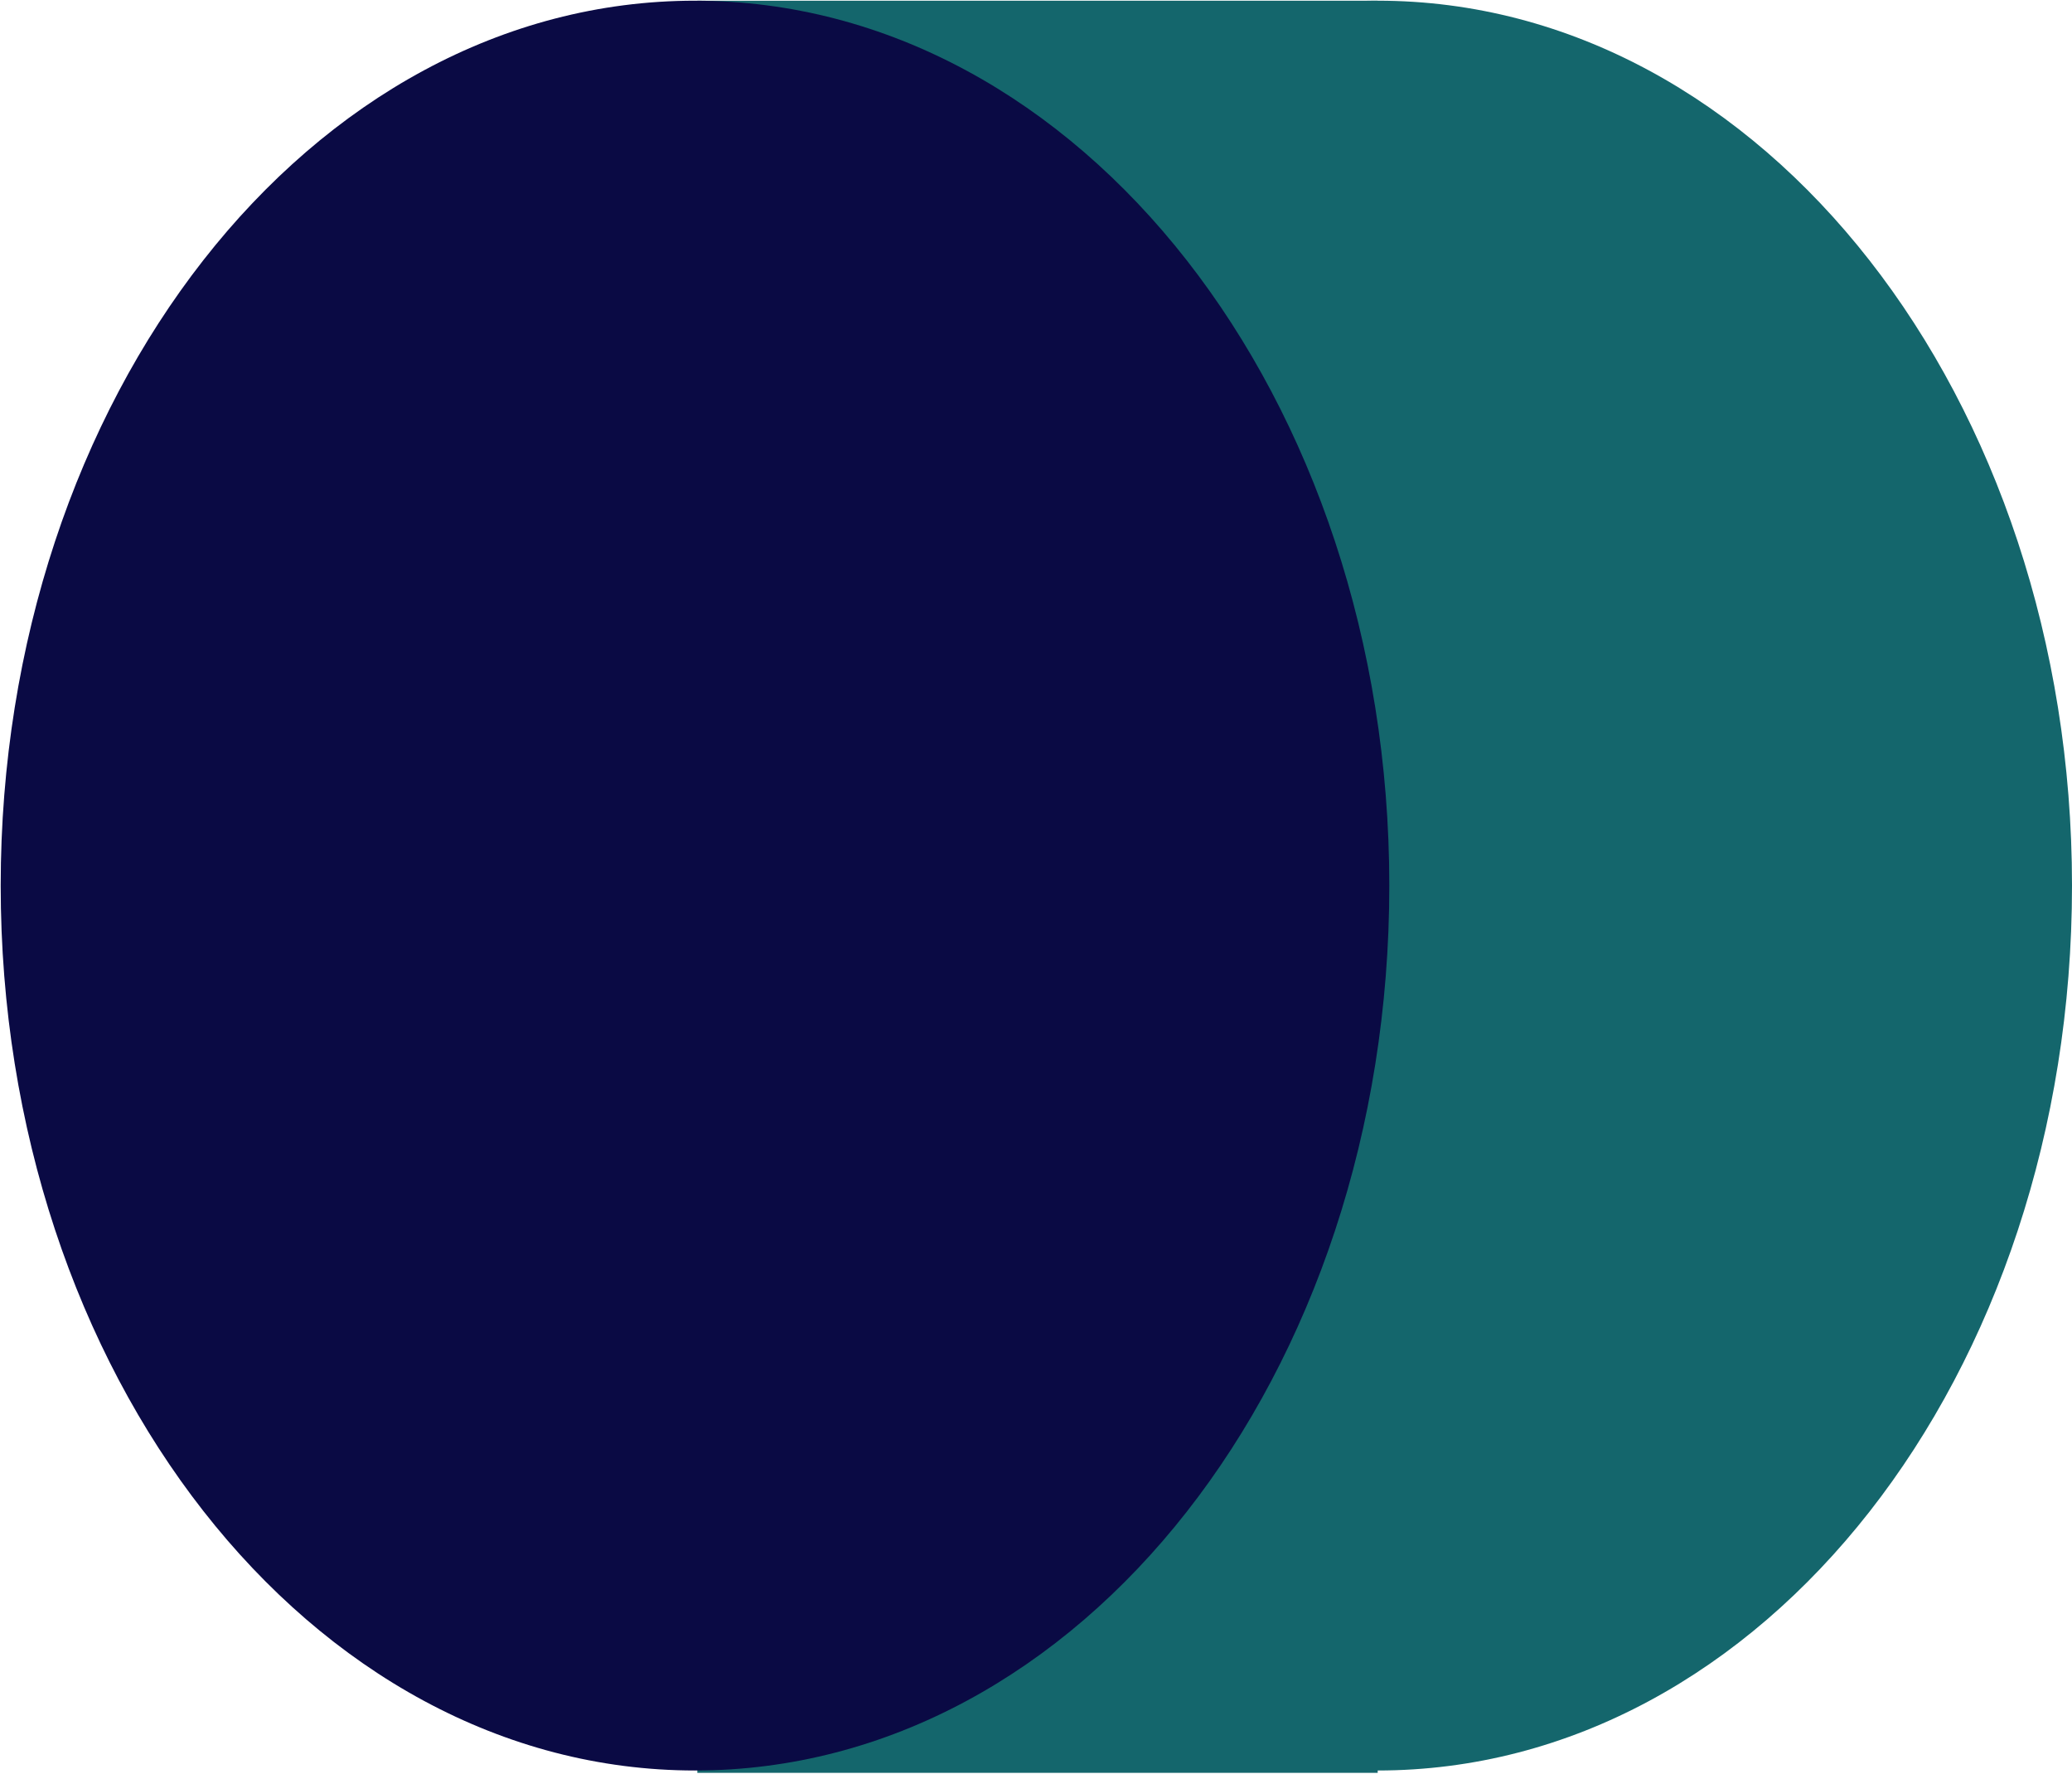
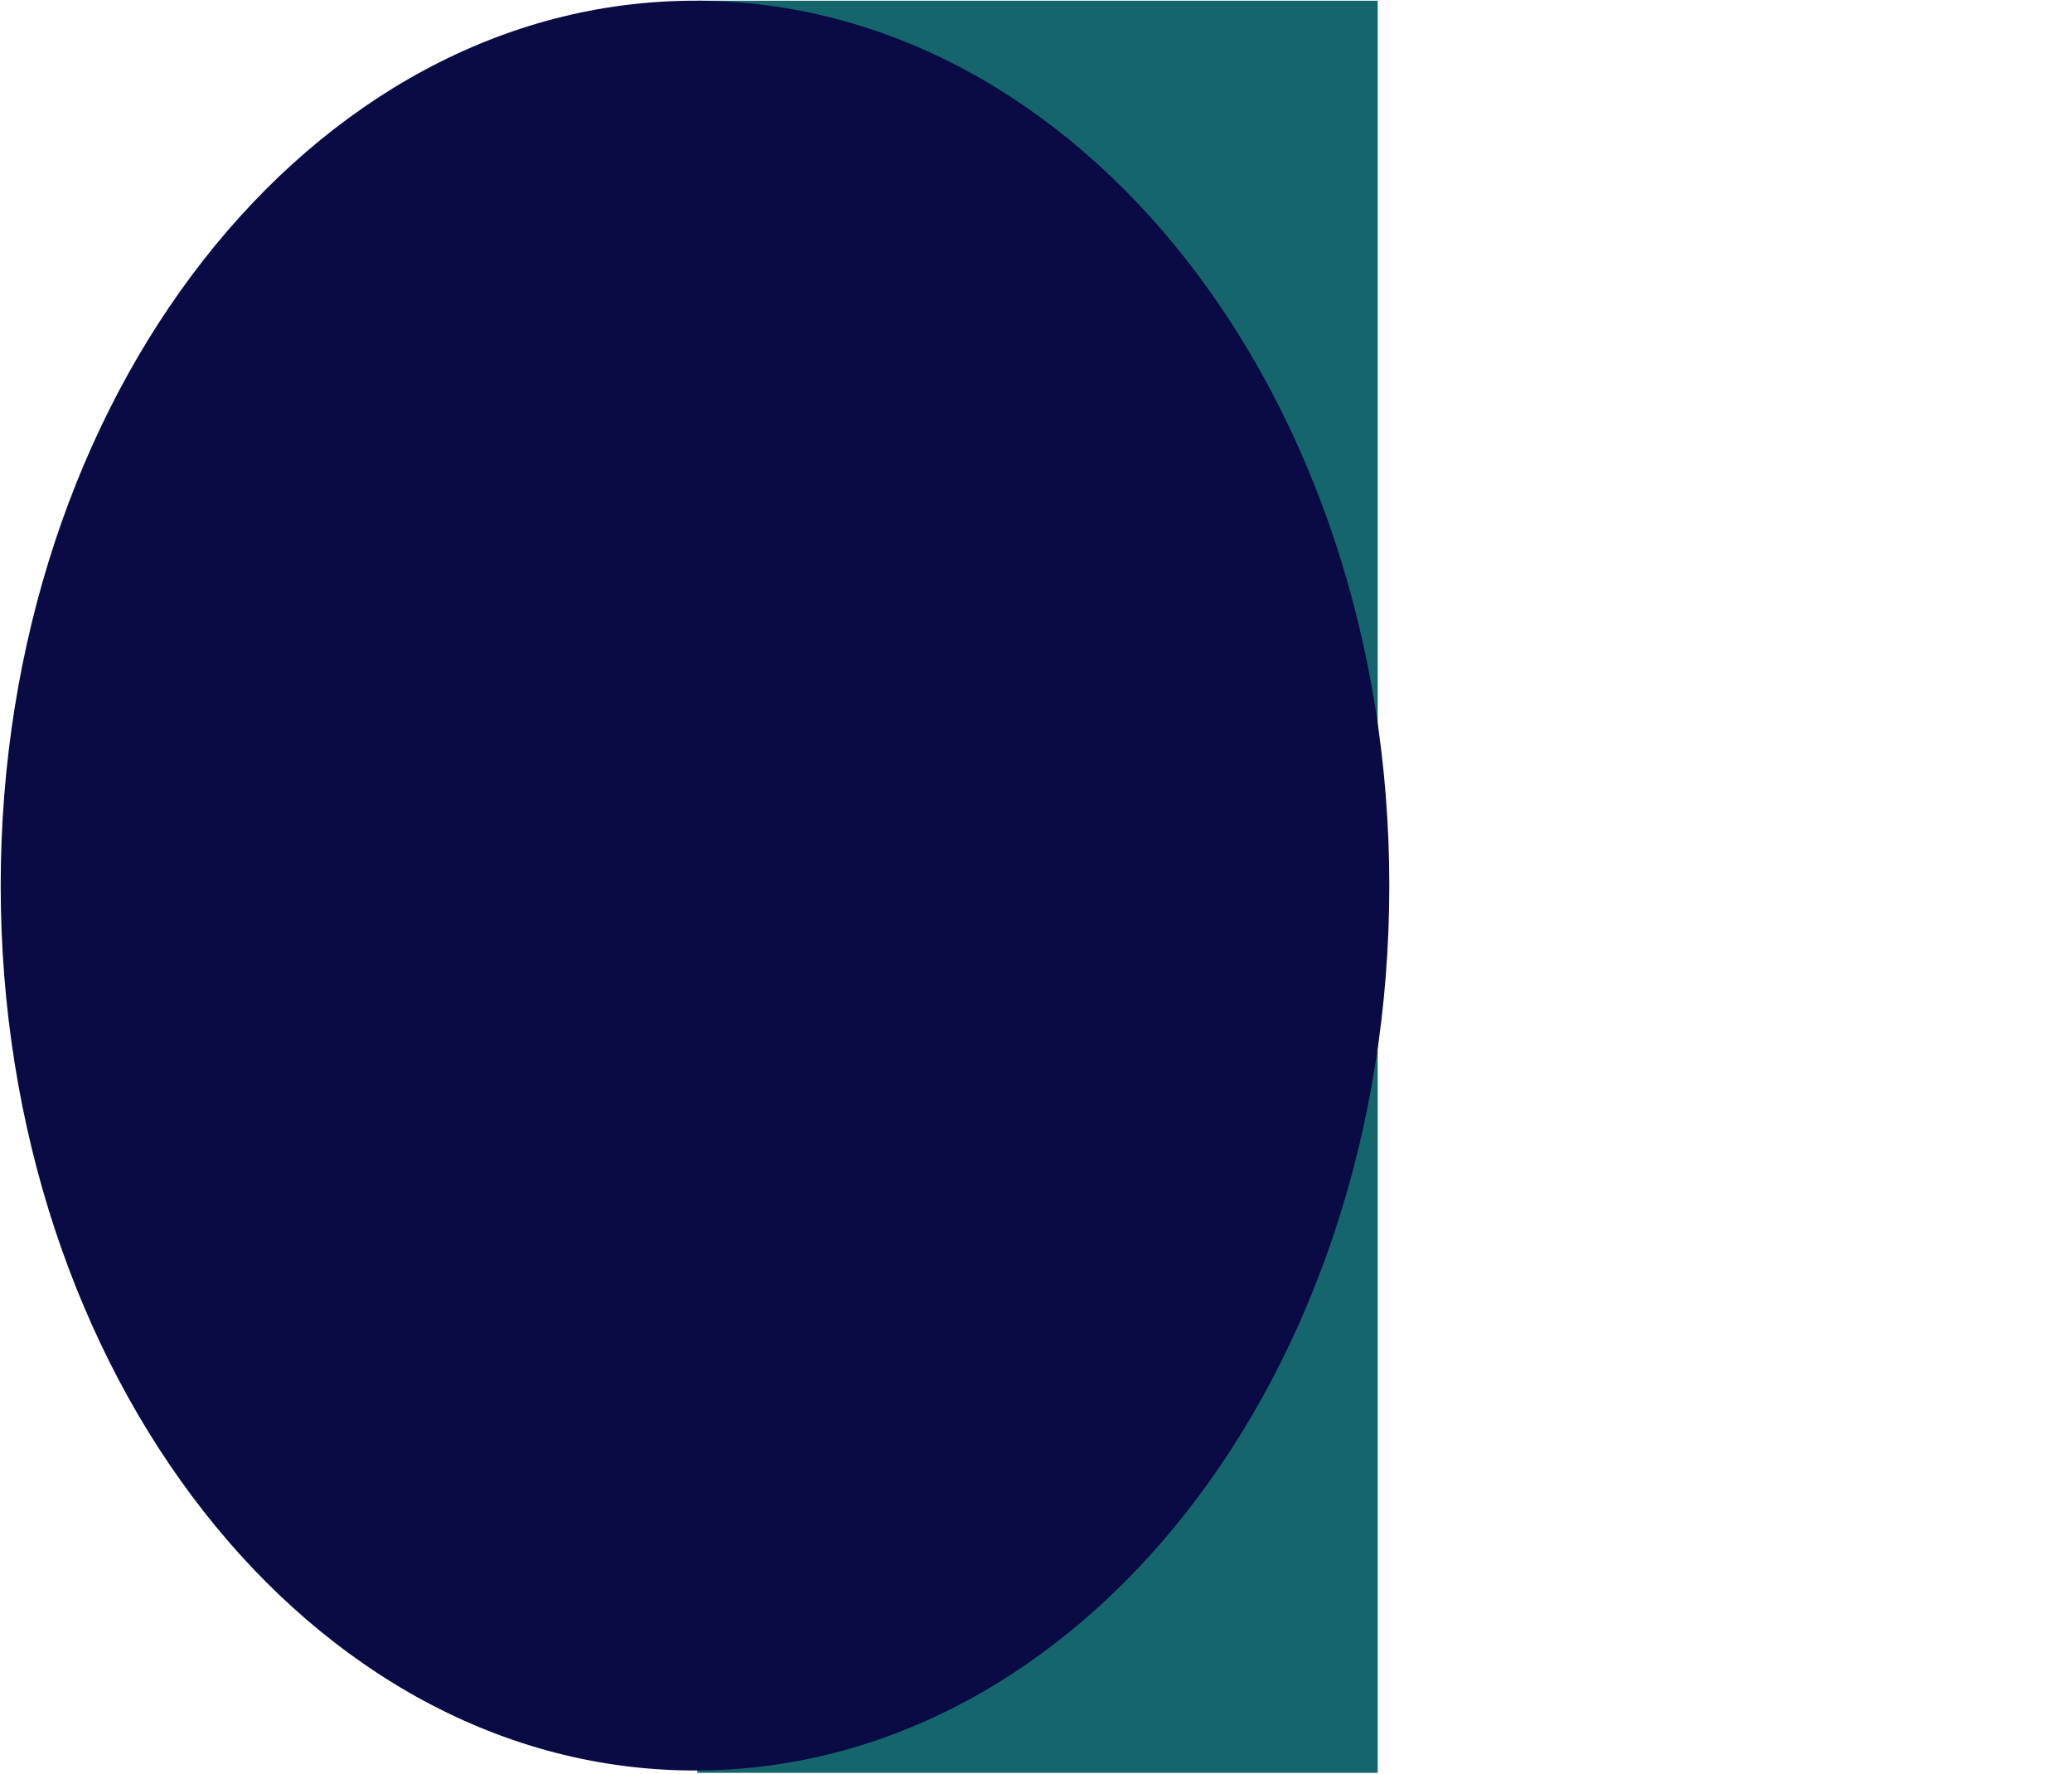
<svg xmlns="http://www.w3.org/2000/svg" version="1.1" viewBox="49.27 165.07 89.23 76.37">
  <defs>
    <style>
      .cls-1 {
        fill: #14666c;
      }

      .cls-2 {
        fill: #0a0a44;
      }
    </style>
  </defs>
  <g>
    <g id="Layer_1">
      <g id="Layer_1-2" data-name="Layer_1">
        <g>
-           <path class="cls-1" d="M138.5,203.2c0,21.1-13.3,38.1-29.9,38.1s-29.9-17.1-29.9-38.1,13.3-38.1,29.9-38.1,29.9,17.1,29.9,38.1h0Z" />
          <path class="cls-1" d="M108.6,165.1h-29.3v76.3h29.3s0-76.3,0-76.3Z" />
          <path class="cls-2" d="M109.1,203.2c0,21.1-13.3,38.1-29.9,38.1s-29.9-17.1-29.9-38.1,13.3-38.1,29.9-38.1,29.9,17.1,29.9,38.1h0Z" />
        </g>
      </g>
    </g>
  </g>
</svg>